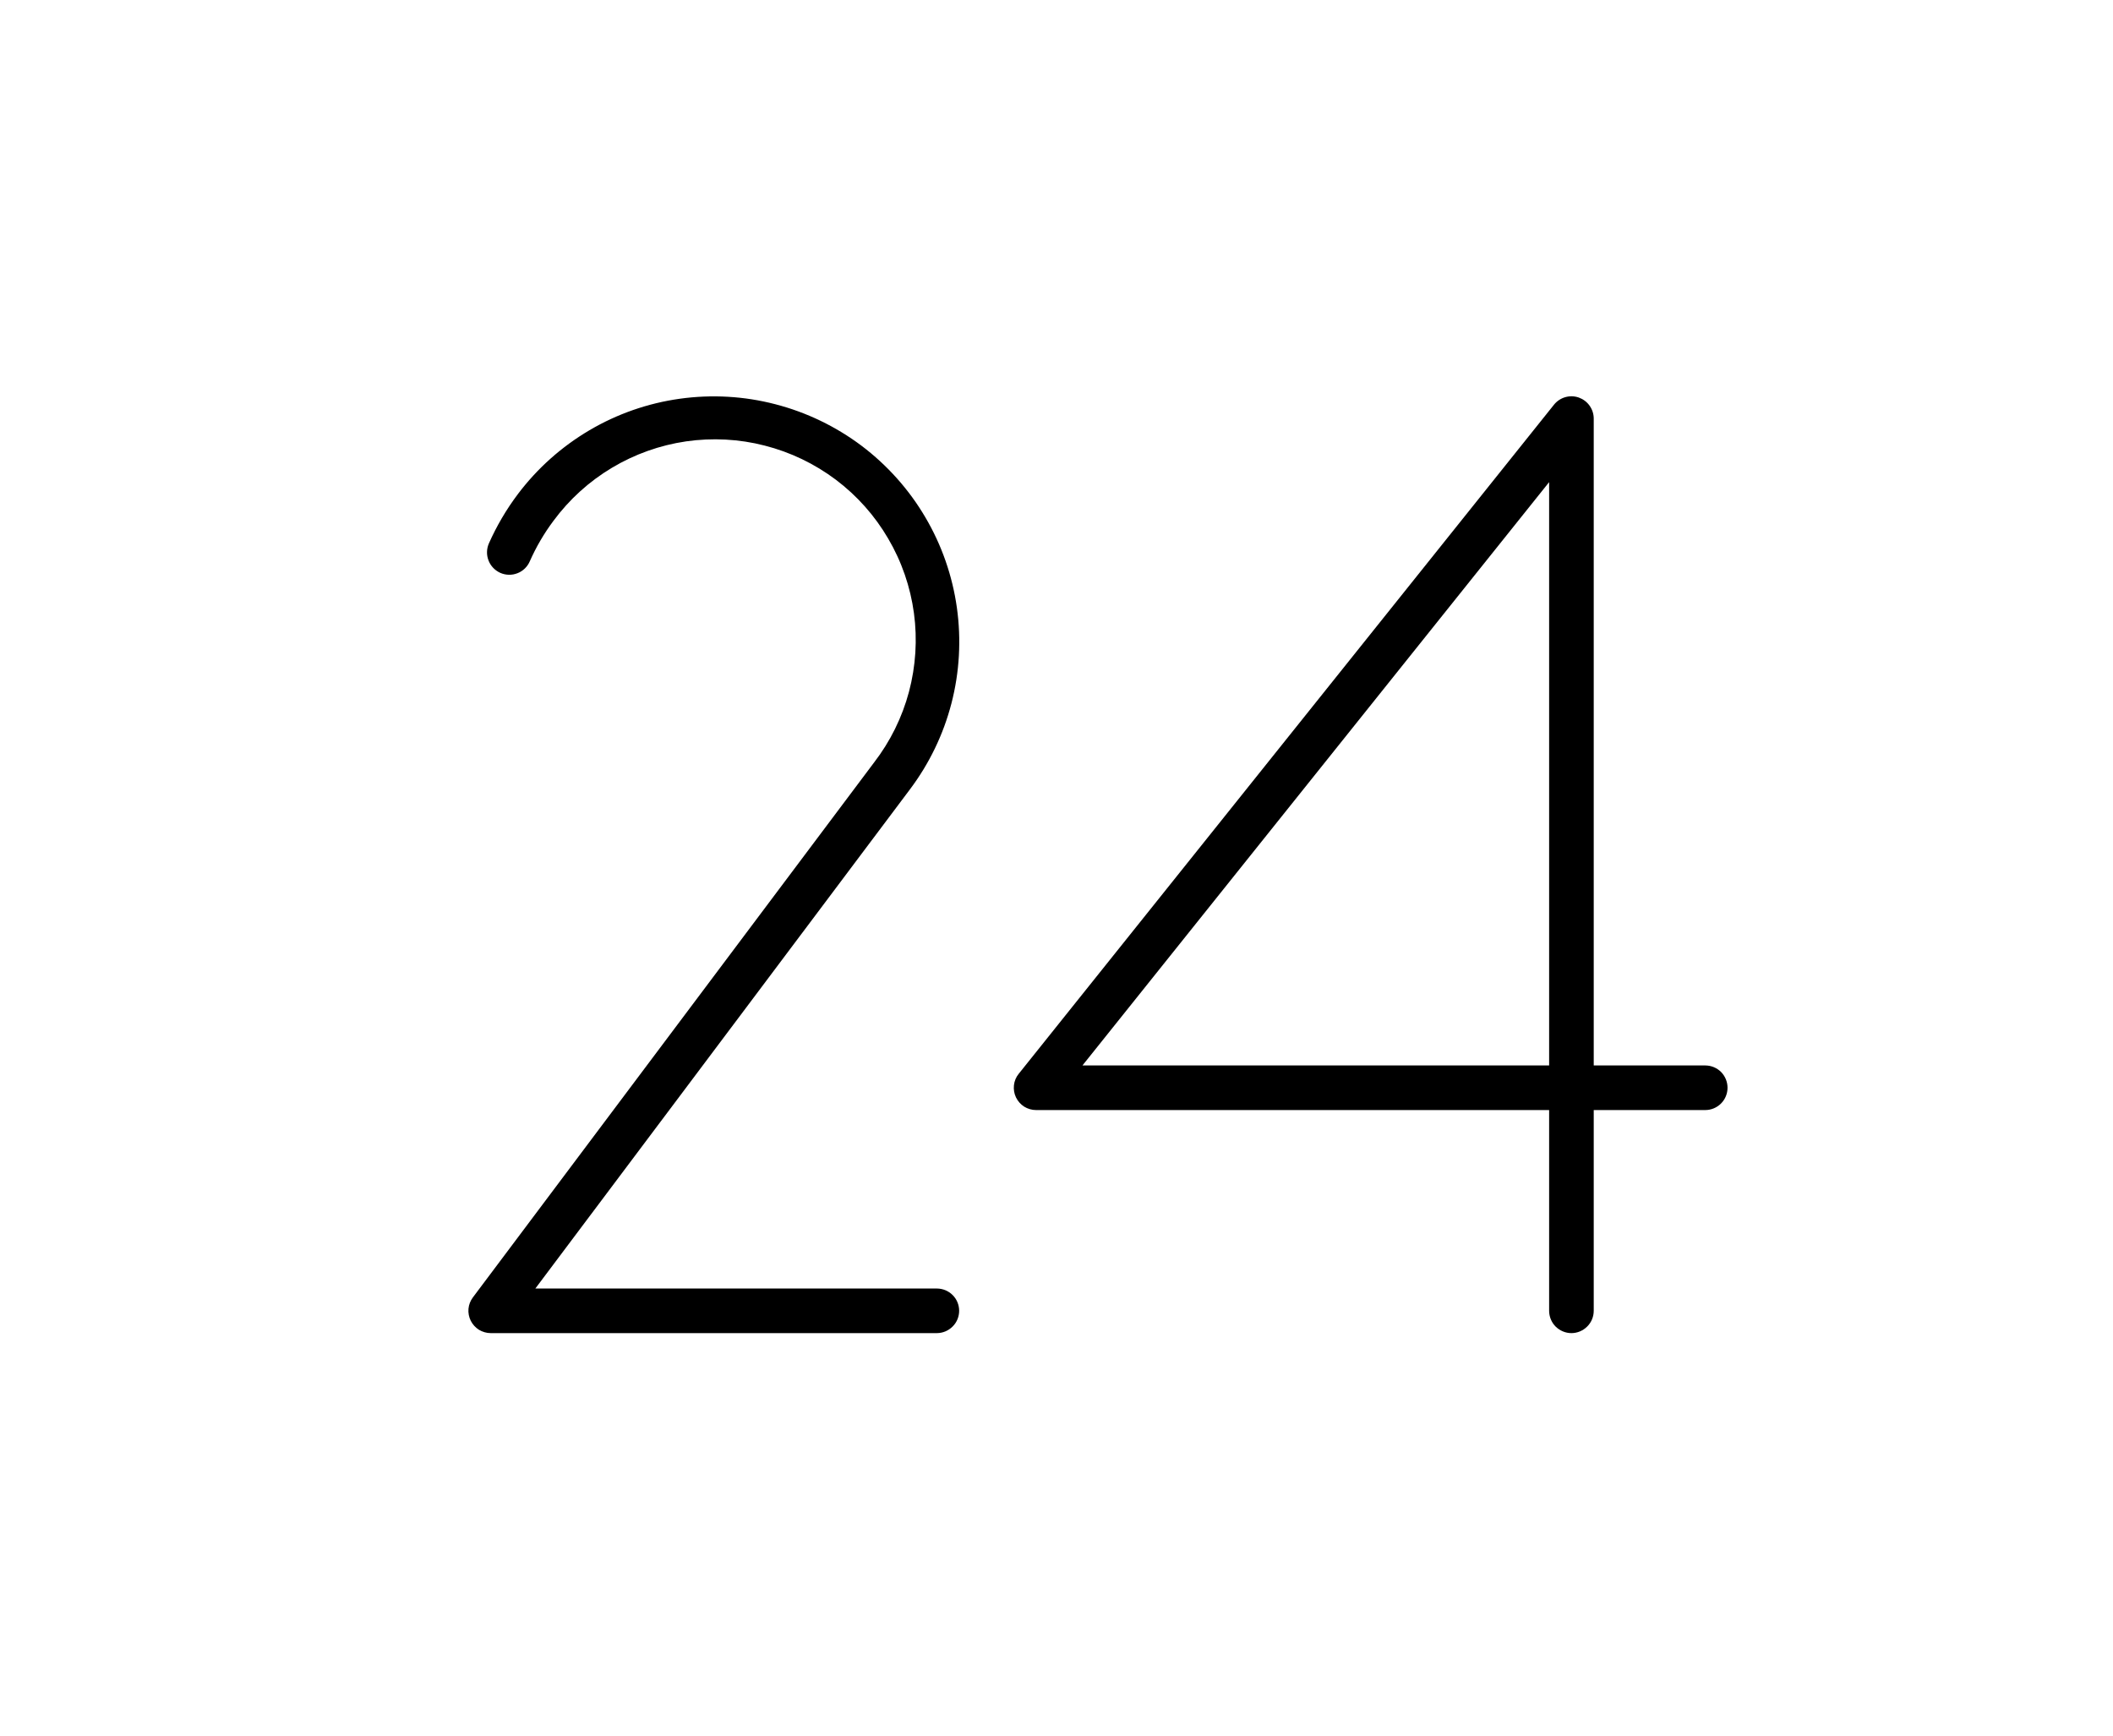
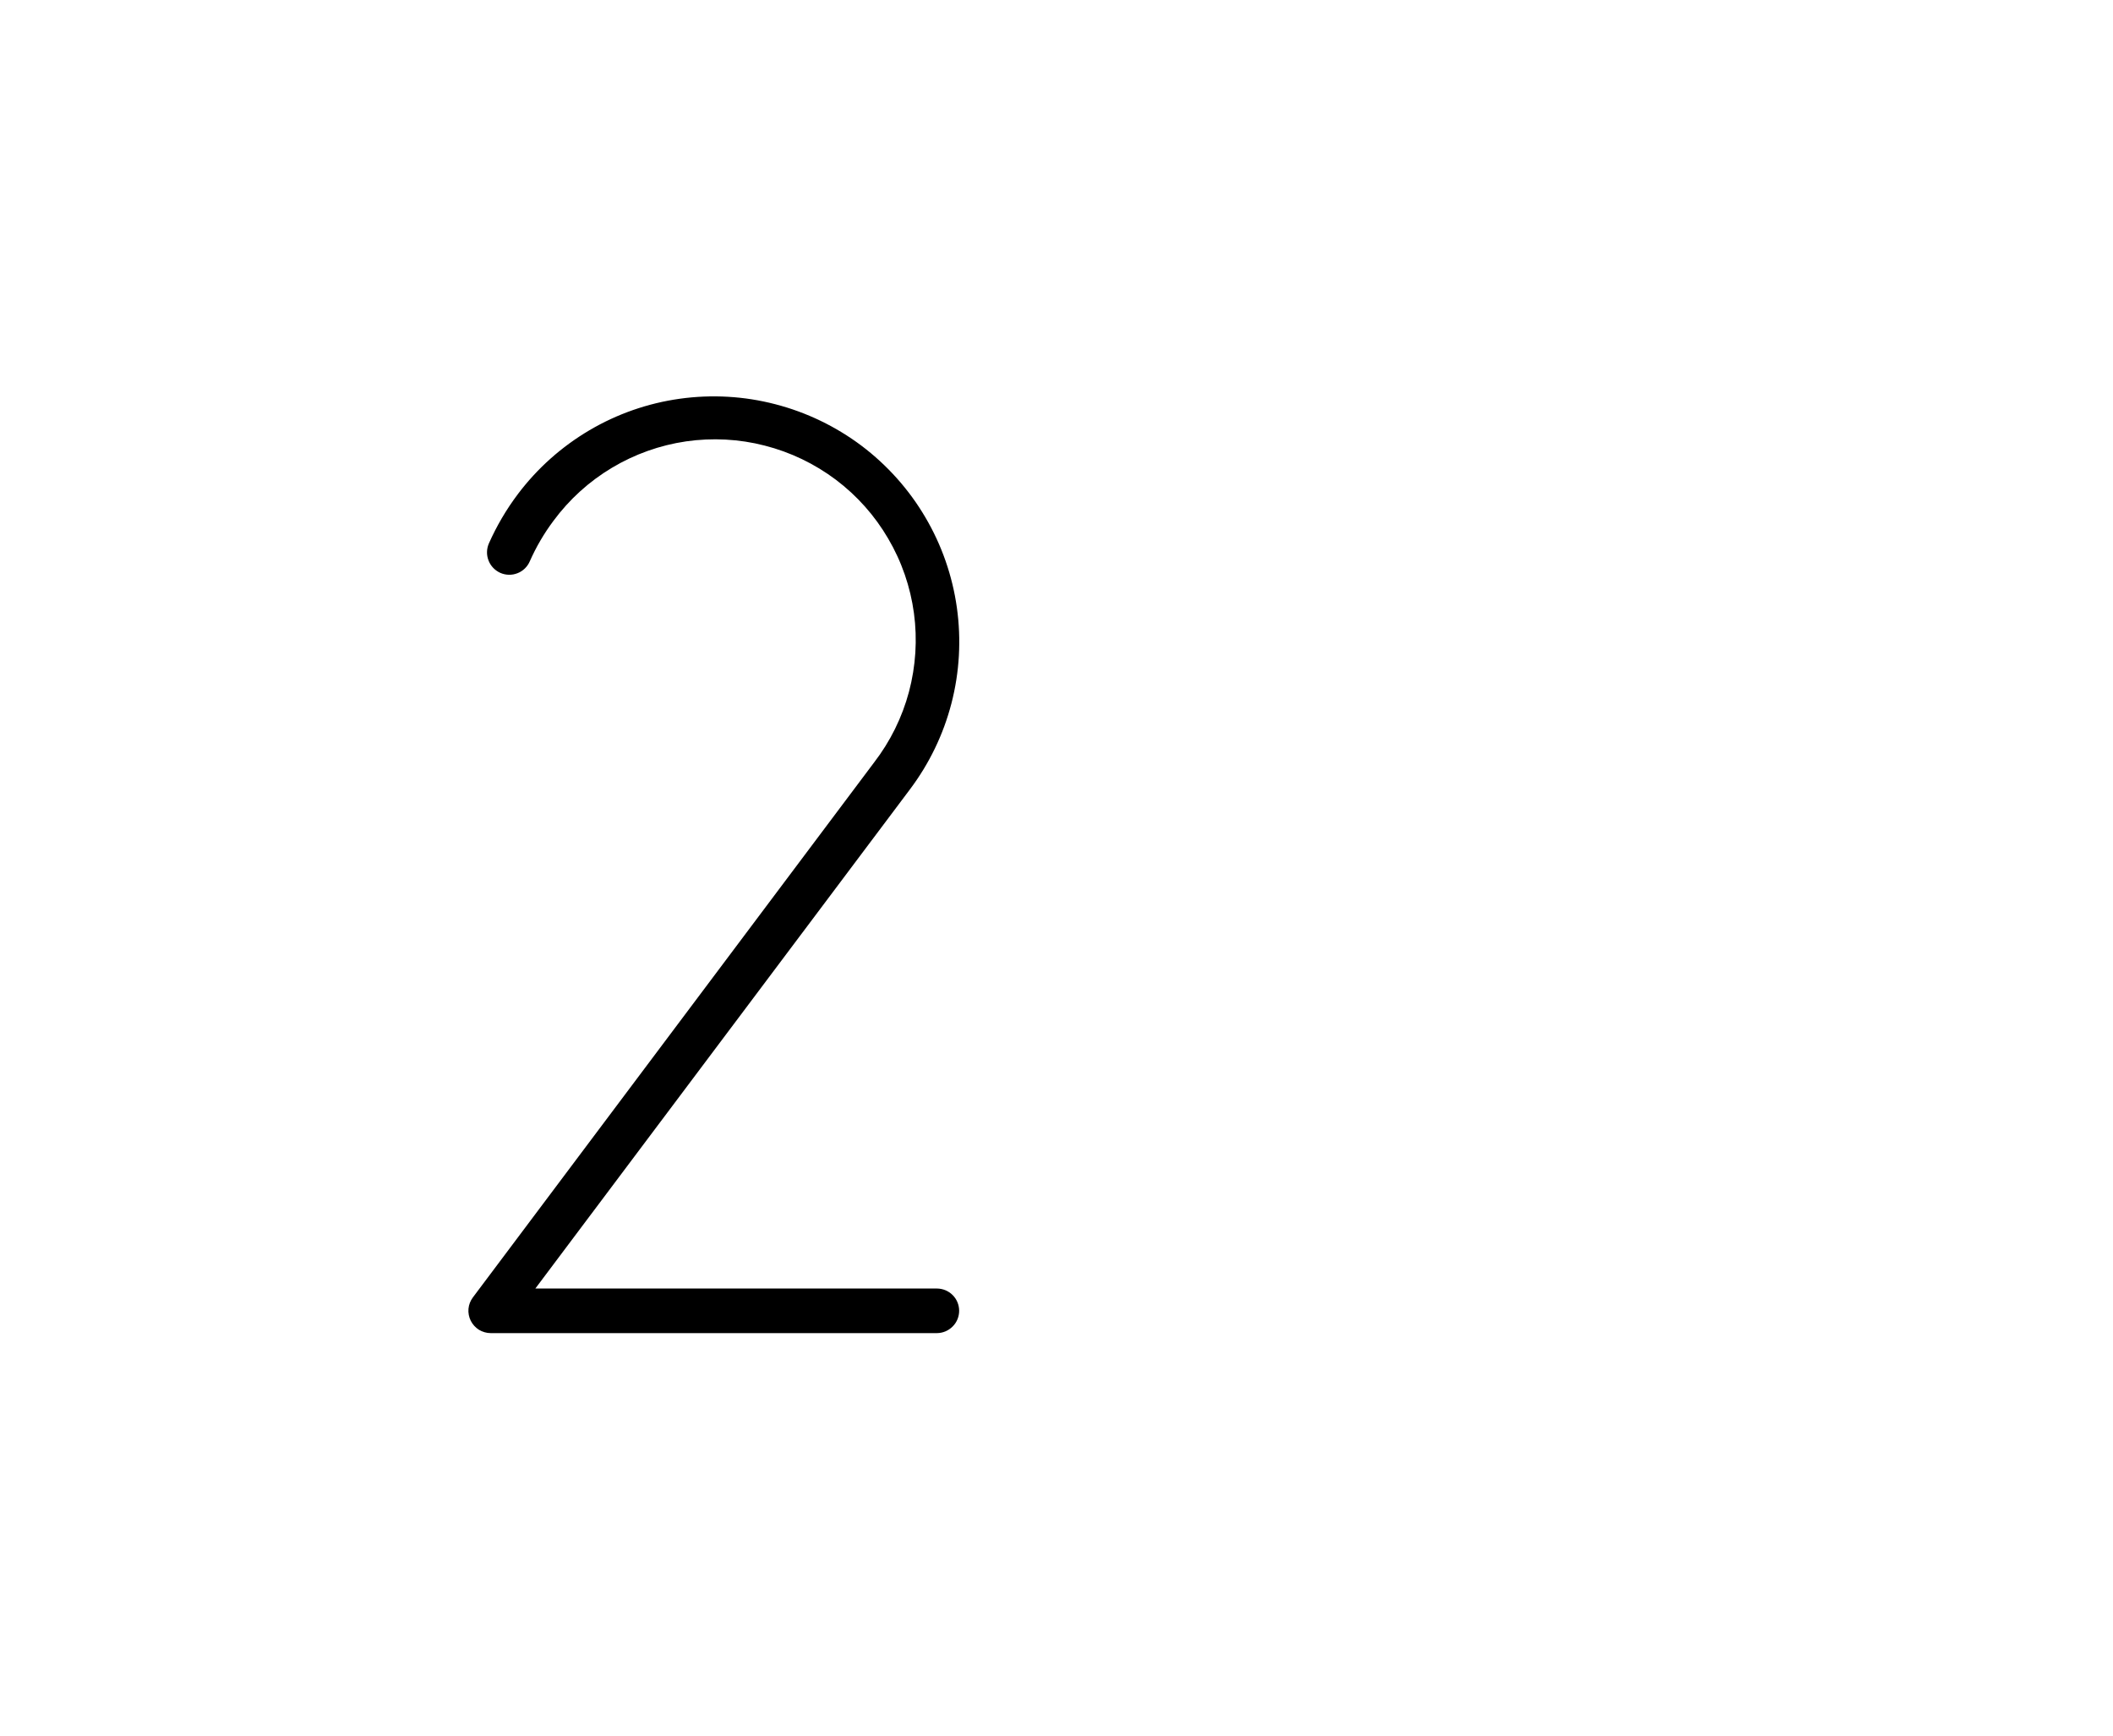
<svg xmlns="http://www.w3.org/2000/svg" width="28" height="23" viewBox="0 0 28 23" fill="none">
  <path d="M12.71 17.37C12.71 17.448 12.679 17.524 12.623 17.579C12.568 17.634 12.493 17.666 12.414 17.666H6.503C6.448 17.666 6.394 17.65 6.347 17.622C6.301 17.593 6.263 17.551 6.238 17.502C6.214 17.453 6.203 17.398 6.208 17.343C6.213 17.289 6.233 17.237 6.266 17.193L11.582 10.105C11.797 9.826 11.954 9.508 12.045 9.168C12.135 8.828 12.158 8.474 12.111 8.126C12.064 7.777 11.948 7.441 11.77 7.138C11.593 6.834 11.357 6.569 11.076 6.357C10.795 6.146 10.475 5.992 10.134 5.905C9.794 5.817 9.439 5.799 9.091 5.849C8.743 5.9 8.409 6.019 8.107 6.2C7.806 6.38 7.543 6.619 7.334 6.902C7.209 7.069 7.104 7.249 7.02 7.439C6.989 7.511 6.93 7.568 6.857 7.596C6.784 7.625 6.702 7.623 6.631 7.592C6.559 7.56 6.502 7.501 6.474 7.428C6.445 7.355 6.447 7.274 6.478 7.202C6.581 6.97 6.71 6.75 6.863 6.547C7.12 6.206 7.442 5.919 7.81 5.702C8.178 5.485 8.585 5.343 9.008 5.284C9.431 5.225 9.861 5.249 10.275 5.357C10.688 5.464 11.076 5.651 11.418 5.908C11.758 6.165 12.046 6.487 12.262 6.855C12.479 7.223 12.621 7.631 12.68 8.053C12.739 8.476 12.715 8.907 12.608 9.32C12.501 9.734 12.313 10.122 12.056 10.463L7.094 17.075H12.414C12.493 17.075 12.568 17.106 12.623 17.161C12.679 17.216 12.71 17.292 12.71 17.37Z" fill="currentColor" />
-   <path d="M22.597 14.119H21.119V5.547C21.119 5.486 21.1 5.426 21.064 5.376C21.029 5.326 20.979 5.289 20.921 5.268C20.863 5.248 20.801 5.246 20.742 5.263C20.683 5.28 20.631 5.315 20.593 5.362L13.499 14.23C13.464 14.273 13.442 14.325 13.436 14.381C13.43 14.436 13.439 14.492 13.463 14.542C13.487 14.592 13.525 14.635 13.572 14.665C13.619 14.694 13.674 14.71 13.729 14.71H20.528V17.37C20.528 17.448 20.559 17.524 20.614 17.579C20.67 17.634 20.745 17.666 20.823 17.666C20.902 17.666 20.977 17.634 21.032 17.579C21.088 17.524 21.119 17.448 21.119 17.37V14.71H22.597C22.675 14.71 22.75 14.679 22.806 14.623C22.861 14.568 22.892 14.493 22.892 14.414C22.892 14.336 22.861 14.261 22.806 14.205C22.75 14.15 22.675 14.119 22.597 14.119ZM20.528 14.119H14.344L20.528 6.389V14.119Z" fill="currentColor" />
</svg>